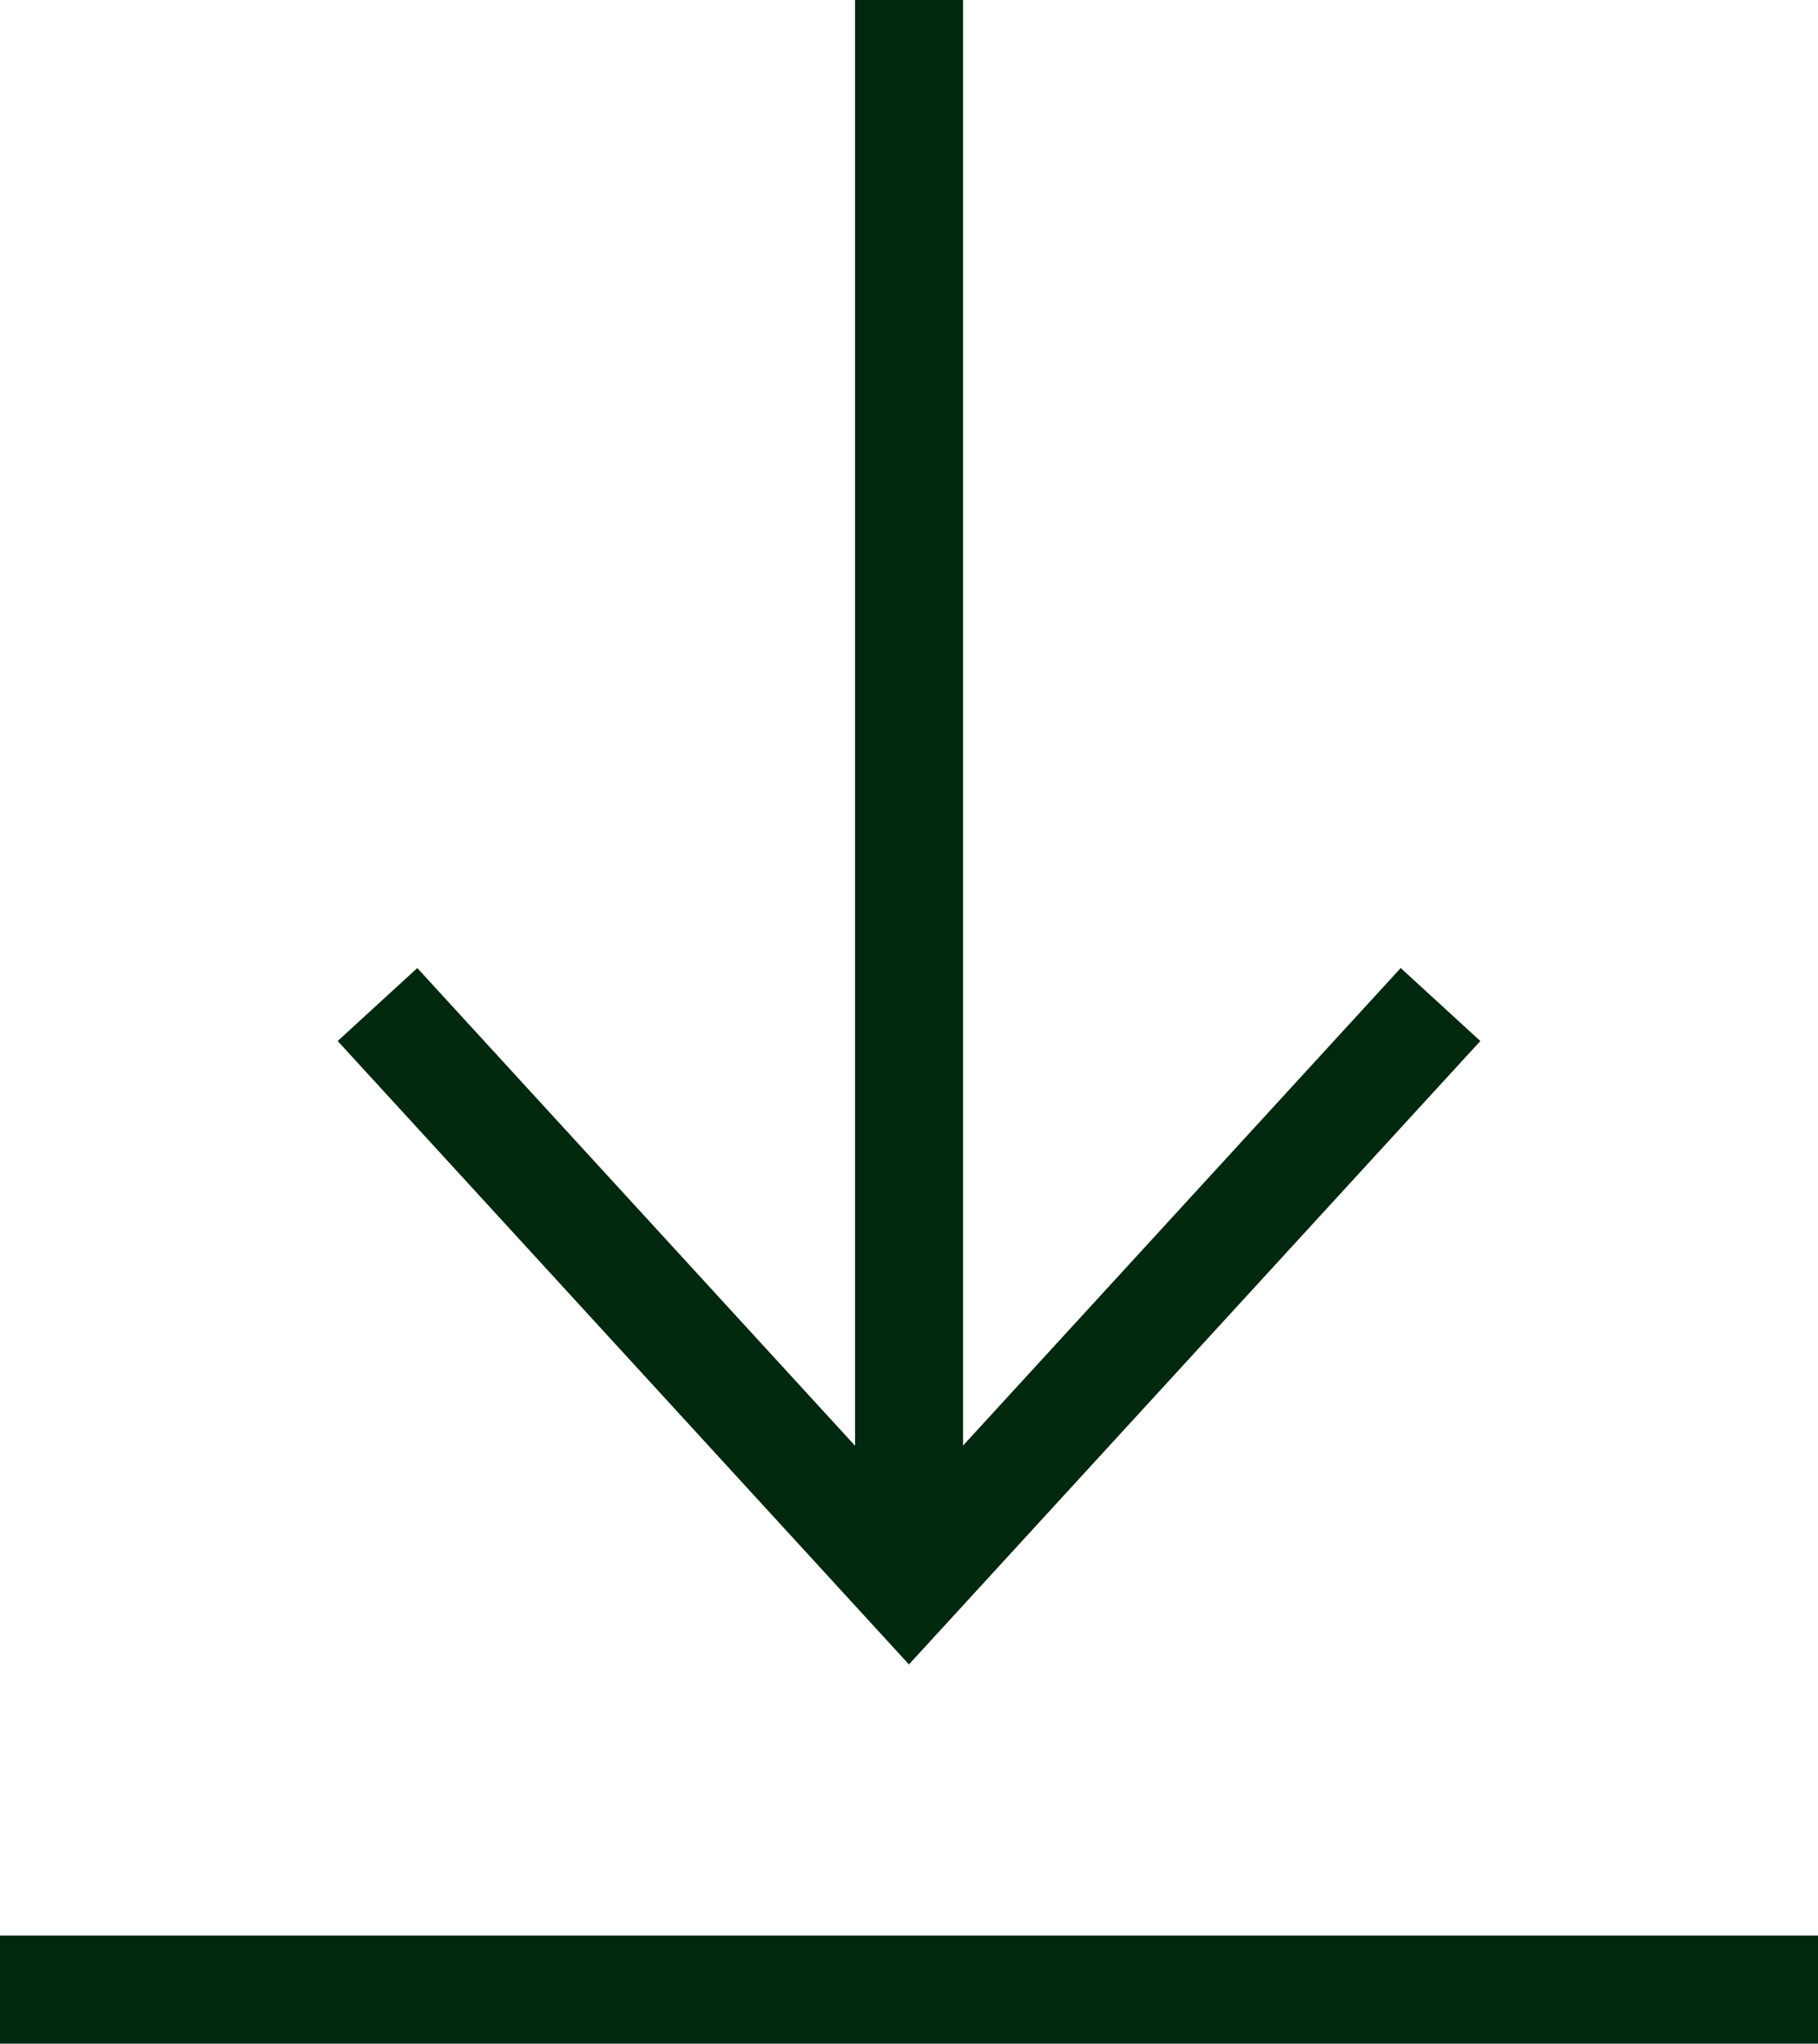
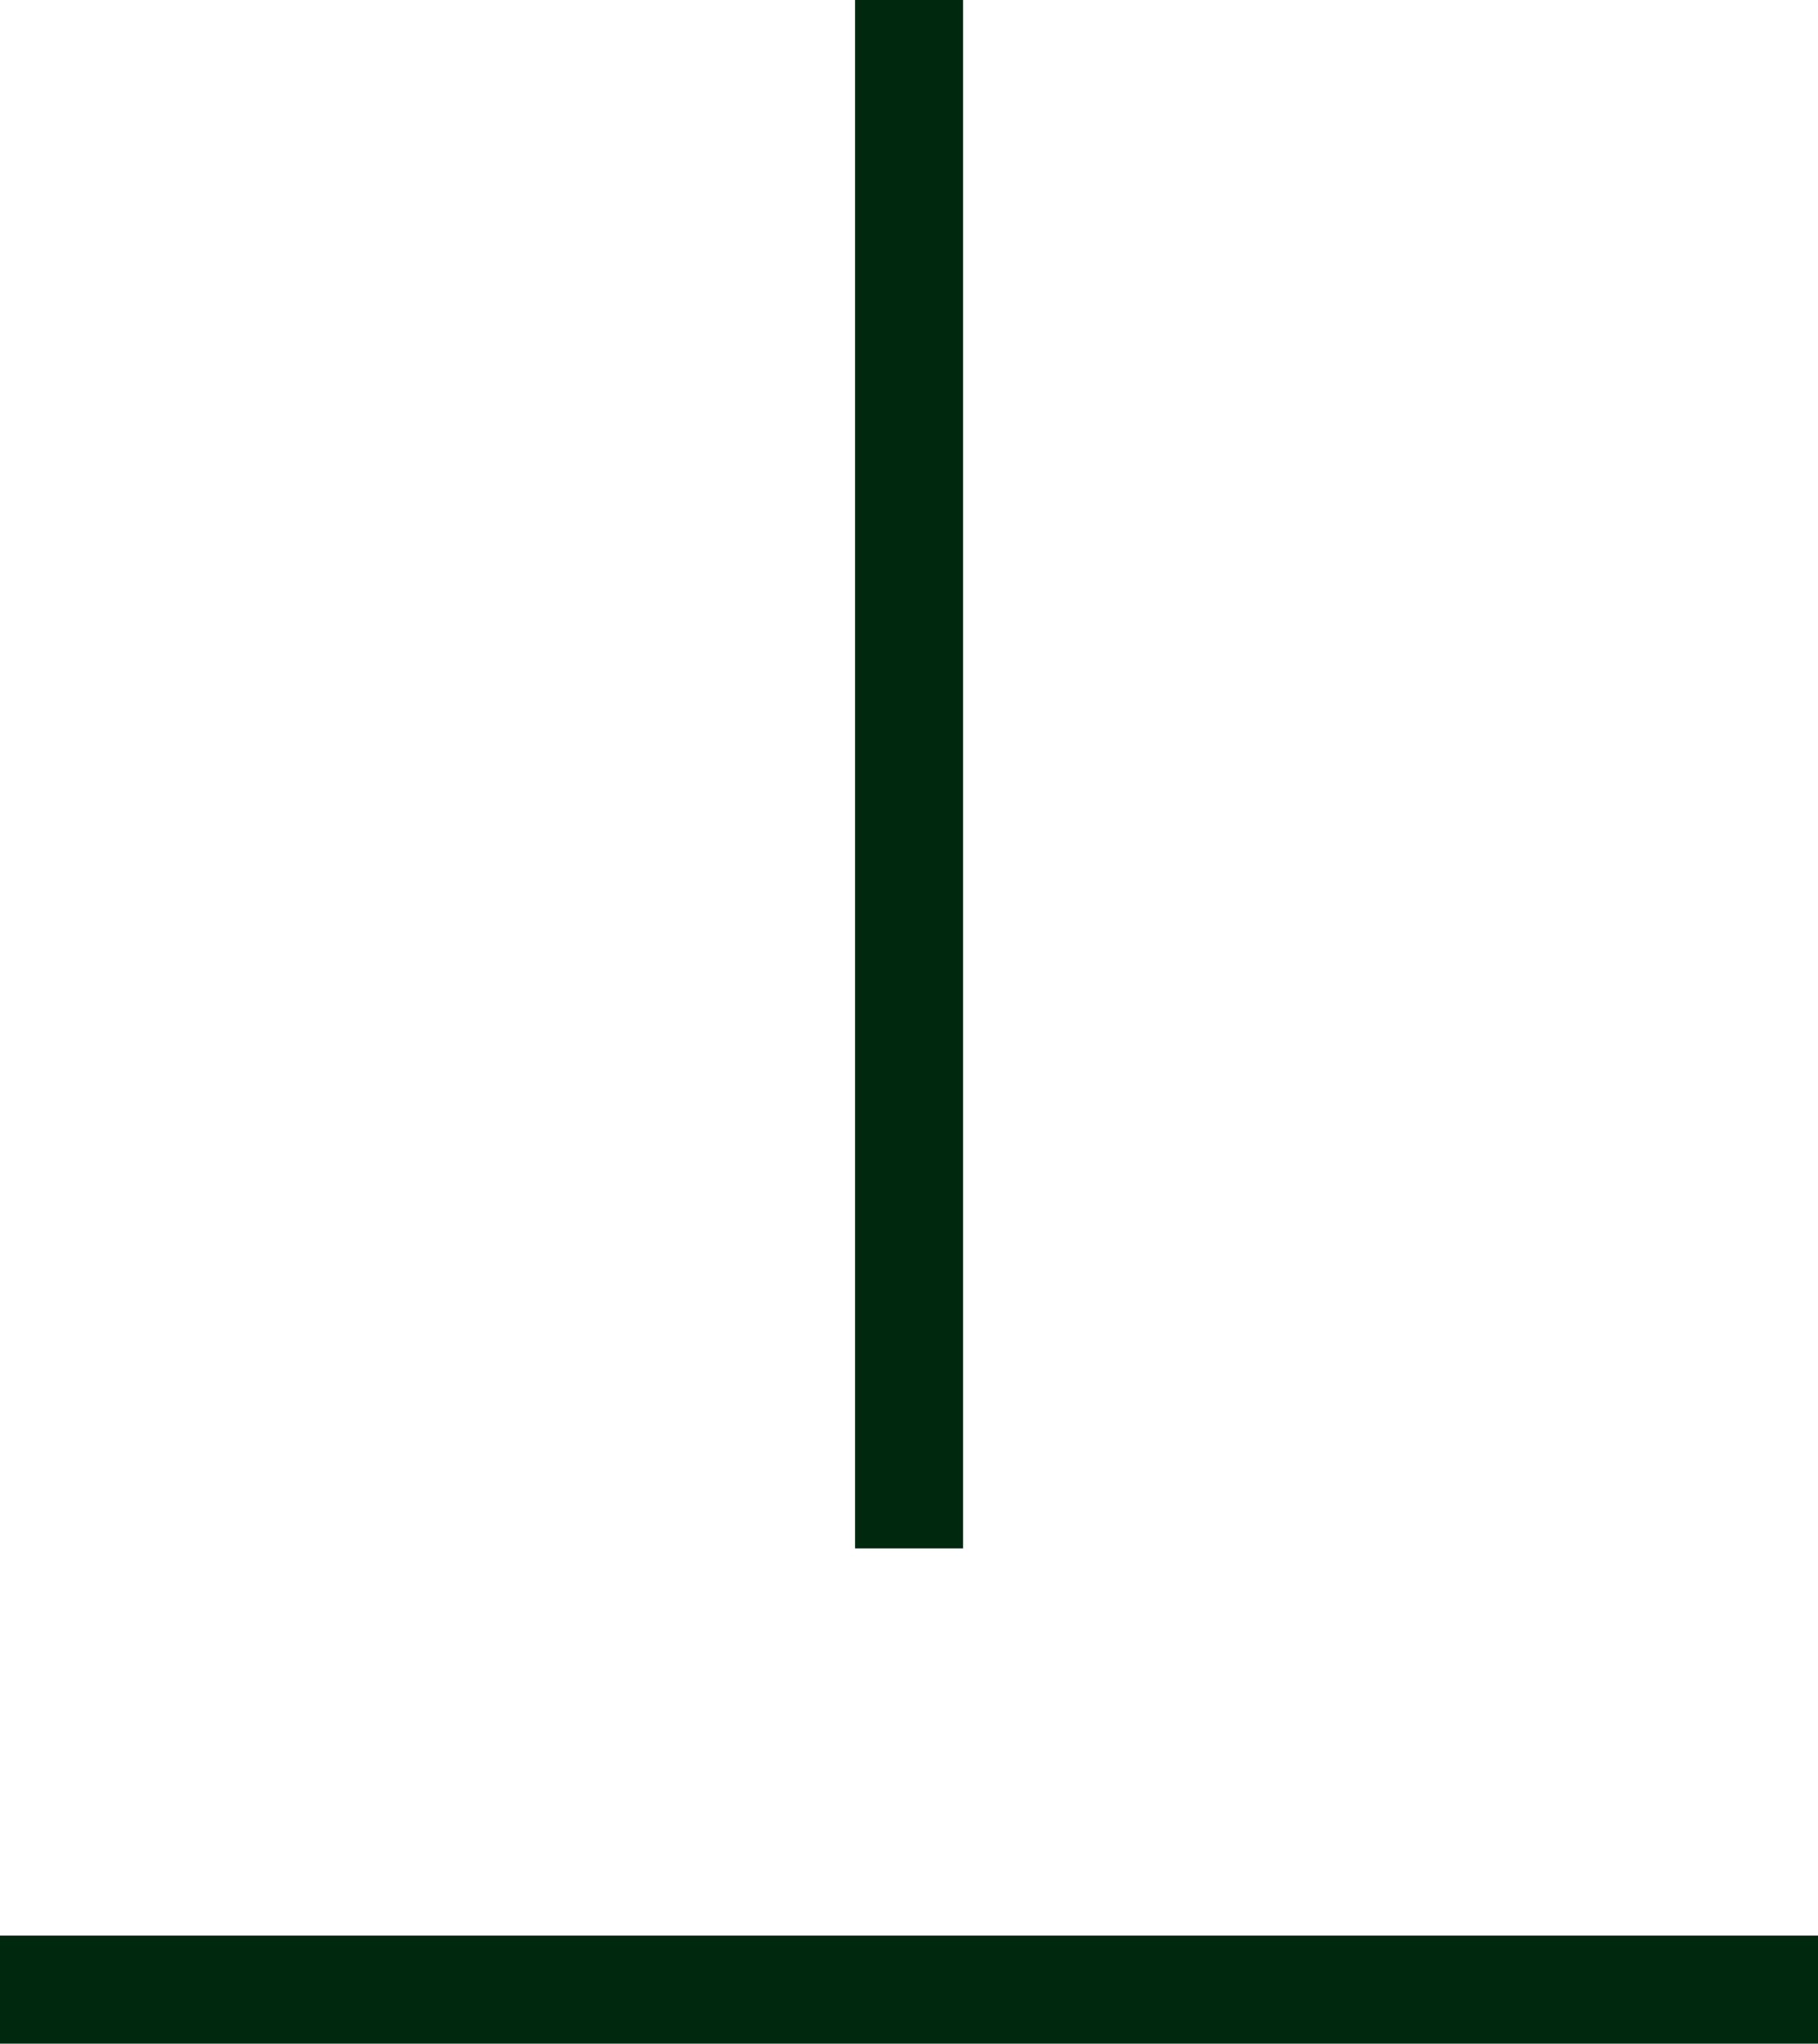
<svg xmlns="http://www.w3.org/2000/svg" width="16.833" height="18.917" viewBox="0 0 16.833 18.917">
  <g id="icon_24_download" transform="translate(.5 .5)">
    <g id="download">
      <g id="Component_83_1">
        <path id="Path" d="M.5 0v13.333" fill="none" stroke="#00280f" stroke-linecap="square" stroke-miterlimit="10" transform="translate(7.417)" />
-         <path id="Path-2" d="M0 0l4.583 5 4.584-5" fill="none" stroke="#00280f" stroke-linecap="square" stroke-miterlimit="10" transform="translate(3.333 9.167)" />
        <path id="Path-3" d="M15.833.5H0" fill="none" stroke="#00280f" stroke-linecap="square" stroke-miterlimit="10" transform="translate(0 17.417)" />
      </g>
    </g>
  </g>
</svg>